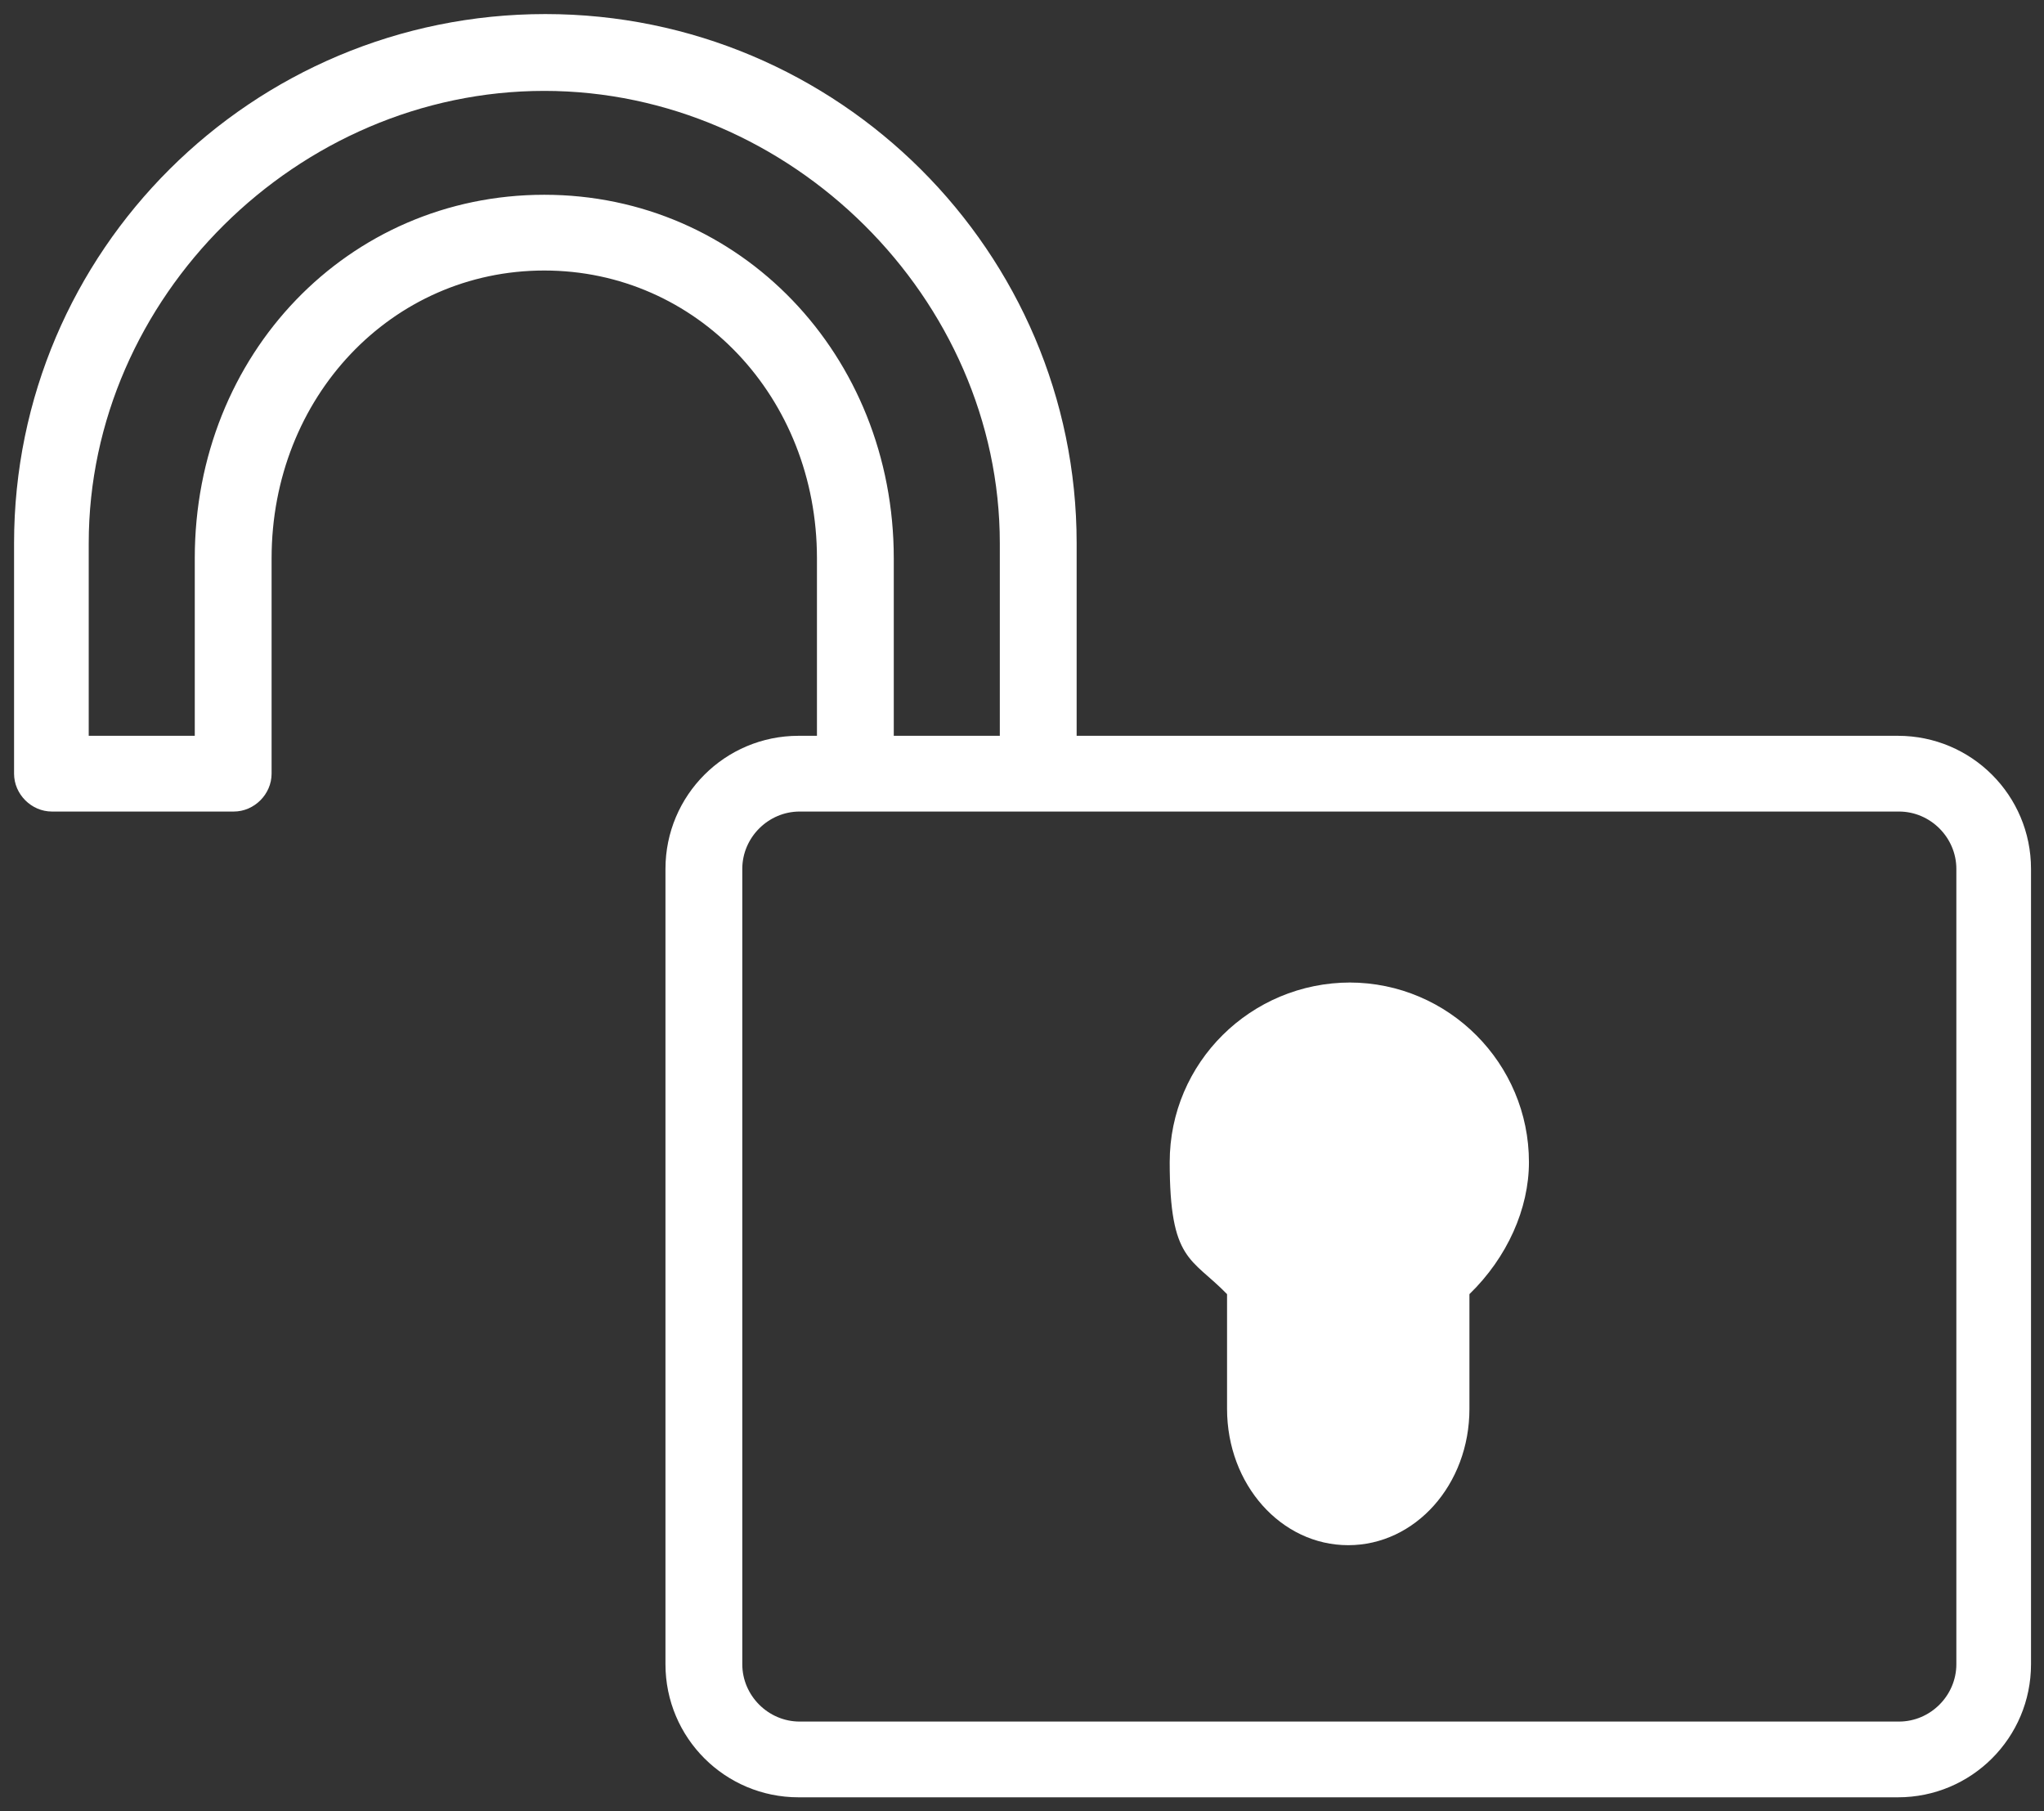
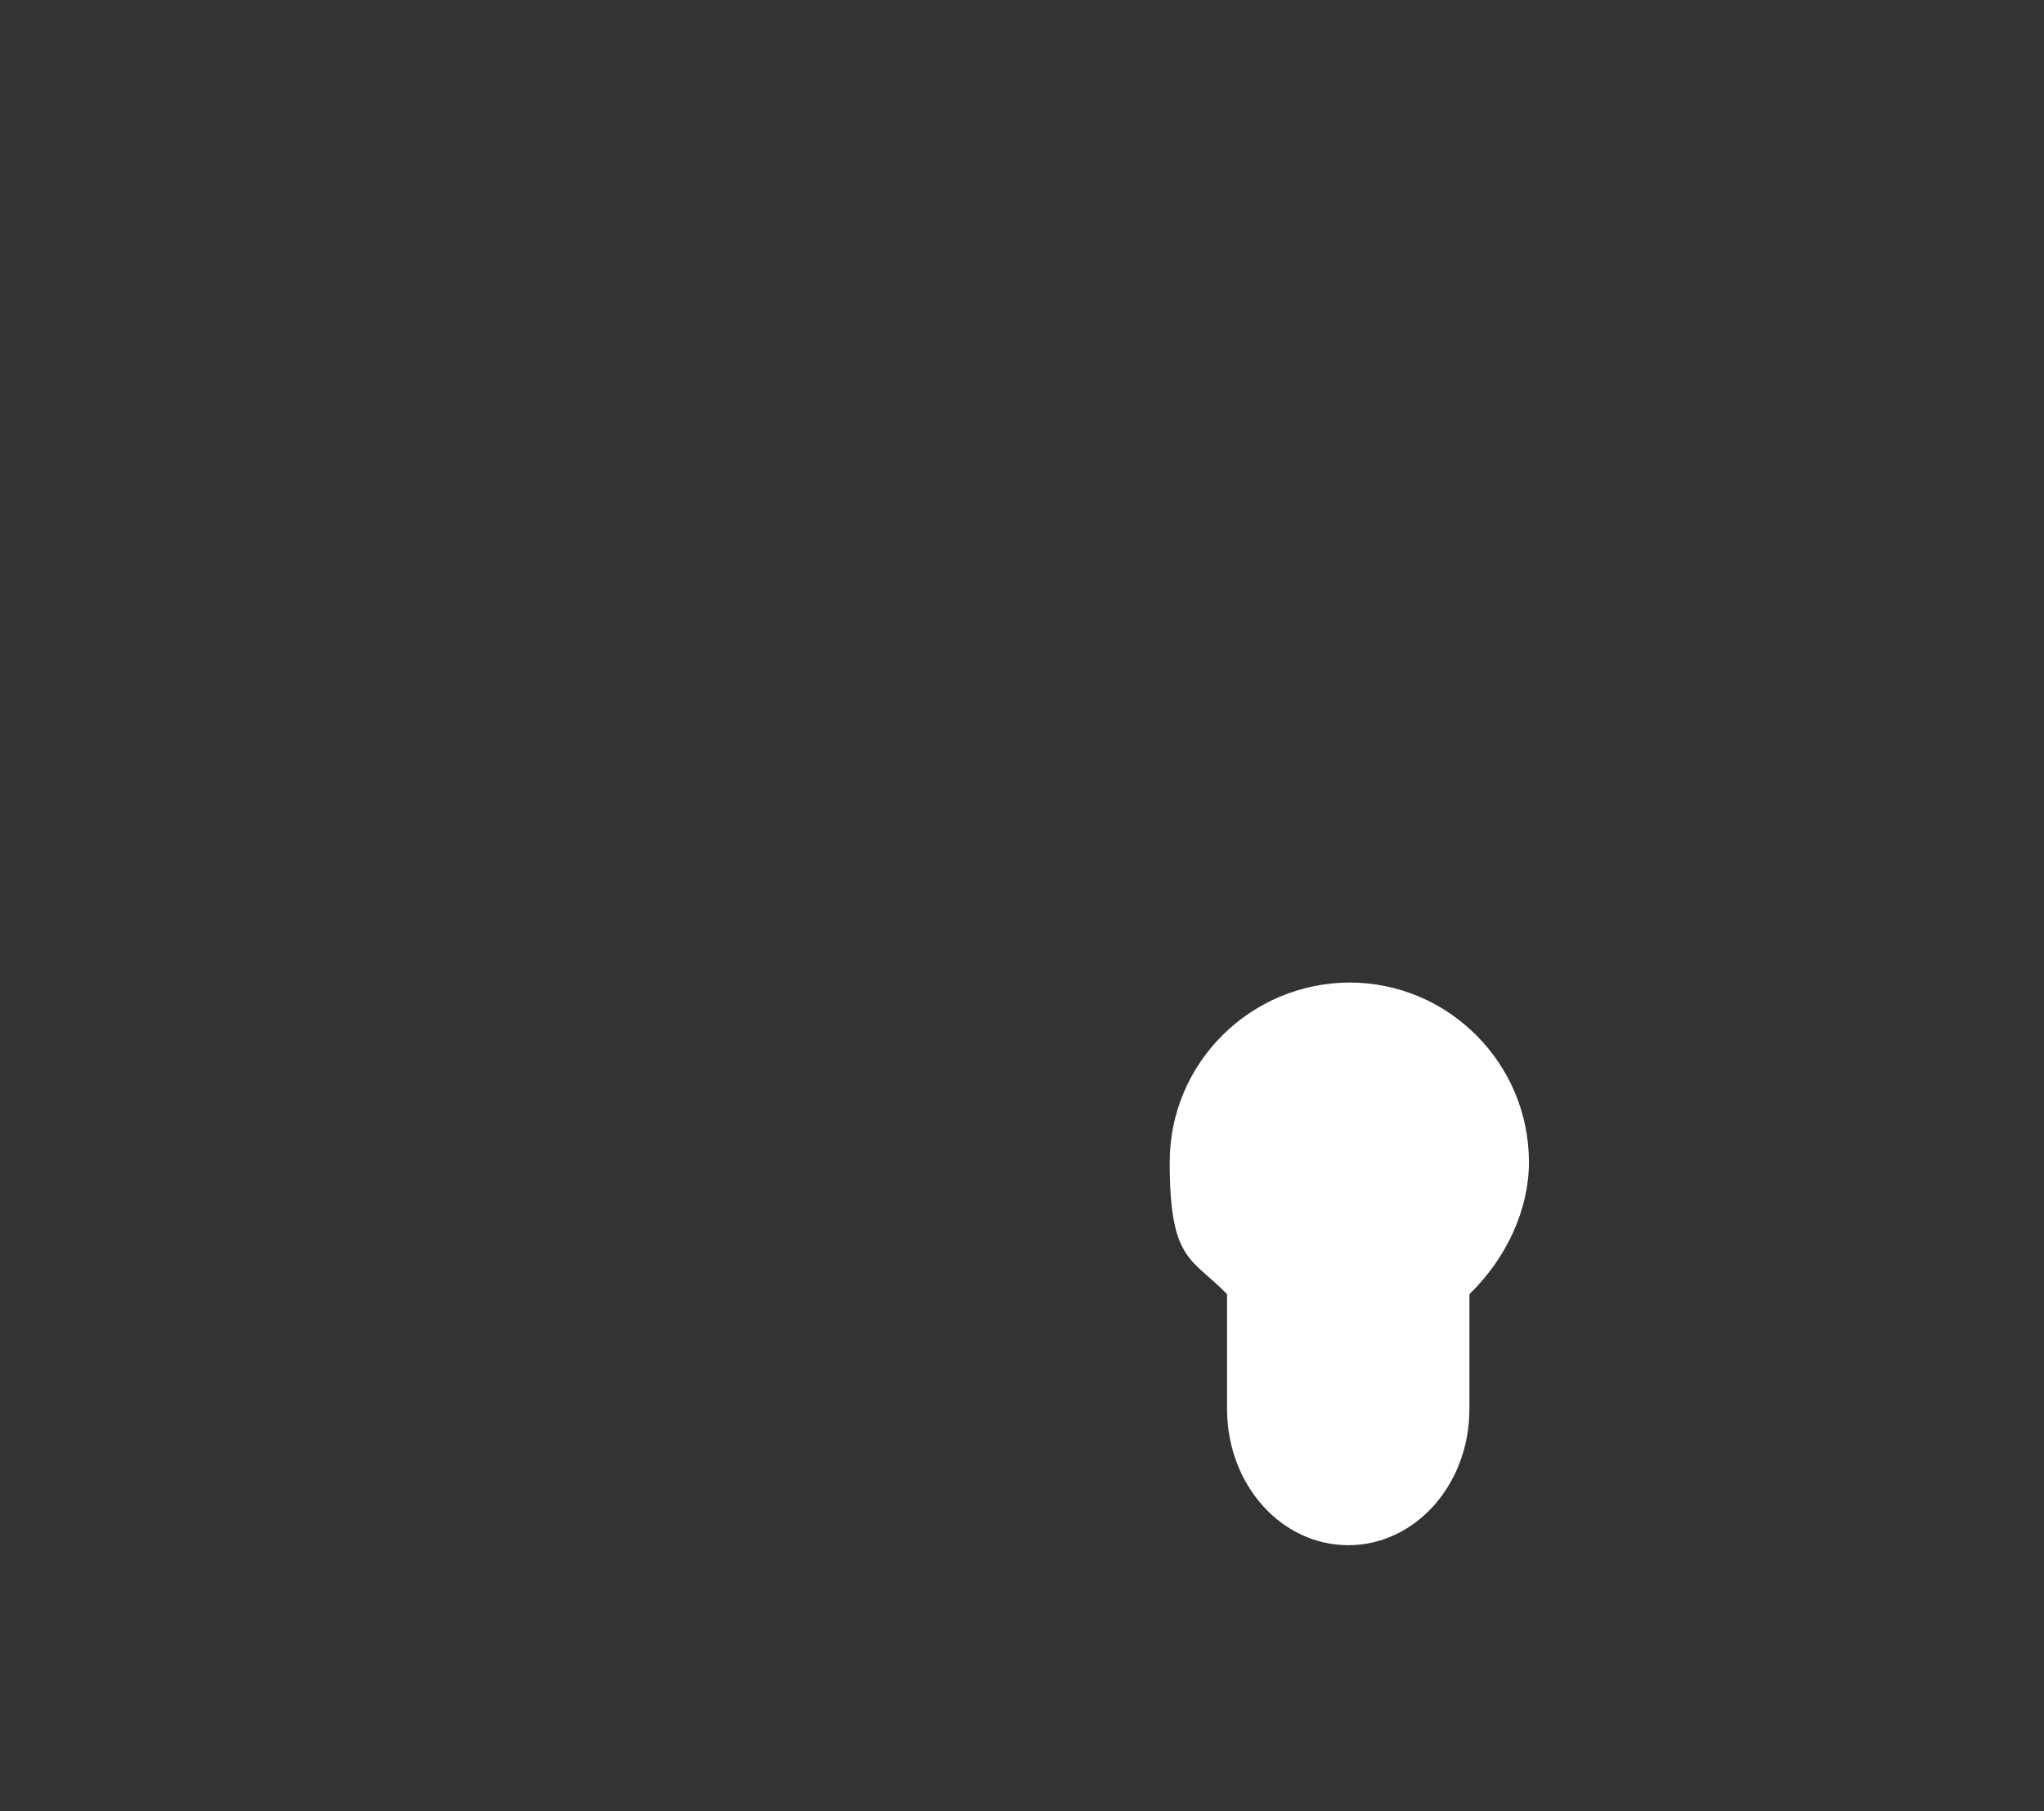
<svg xmlns="http://www.w3.org/2000/svg" version="1.1" id="Layer_1" x="0px" y="0px" viewBox="0 0 188.9 167.4" style="enable-background:new 0 0 188.9 167.4;" xml:space="preserve">
  <rect x="0" y="0" width="188.9" height="167.4" fill="#333333" stroke="none" />
  <style type="text/css">
	.st0{fill:#FFFFFF;}
</style>
  <g>
    <g>
-       <path class="st0" d="M175.5,68h-76V50.2c0-26.9-22-48.9-49.1-48.9S1.3,23.2,1.3,50.2v21.3c0,1.9,1.6,3.5,3.5,3.5h16.8    c1.9,0,3.5-1.6,3.5-3.5V51.6C25.1,36.7,36.2,25,50.3,25s25.2,11.7,25.2,26.6V68h-1.7c-6.8,0-12.3,5.5-12.3,12.3v73.5    c0,6.8,5.5,12.3,12.3,12.3h101.6c6.8,0,12.3-5.5,12.3-12.3V80.3c0-6.8-5.5-12.3-12.3-12.3H175.5L175.5,68z M50.3,18    C32.2,18,18,32.7,18,51.6V68H8.2V50.2c0-22.7,19.3-41.8,42.1-41.8s42.1,19.2,42.1,41.8V68h-9.8V51.6C82.6,32.8,68.4,18,50.3,18    L50.3,18L50.3,18z M180.8,153.8c0,2.9-2.4,5.3-5.3,5.3H73.9c-2.9,0-5.3-2.4-5.3-5.3V80.3c0-2.9,2.4-5.3,5.3-5.3h101.6    c2.9,0,5.3,2.4,5.3,5.3V153.8z" />
      <path class="st0" d="M124.8,90.8c-9.2,0-16.7,7.4-16.7,16.6s2,8.8,5.3,12.2v10.6c0,7,5,12.6,11.2,12.6s11.2-5.6,11.2-12.6v-10.6    c3.5-3.4,5.5-7.9,5.5-12.2c0-9.1-7.4-16.6-16.6-16.6H124.8z" />
    </g>
  </g>
</svg>